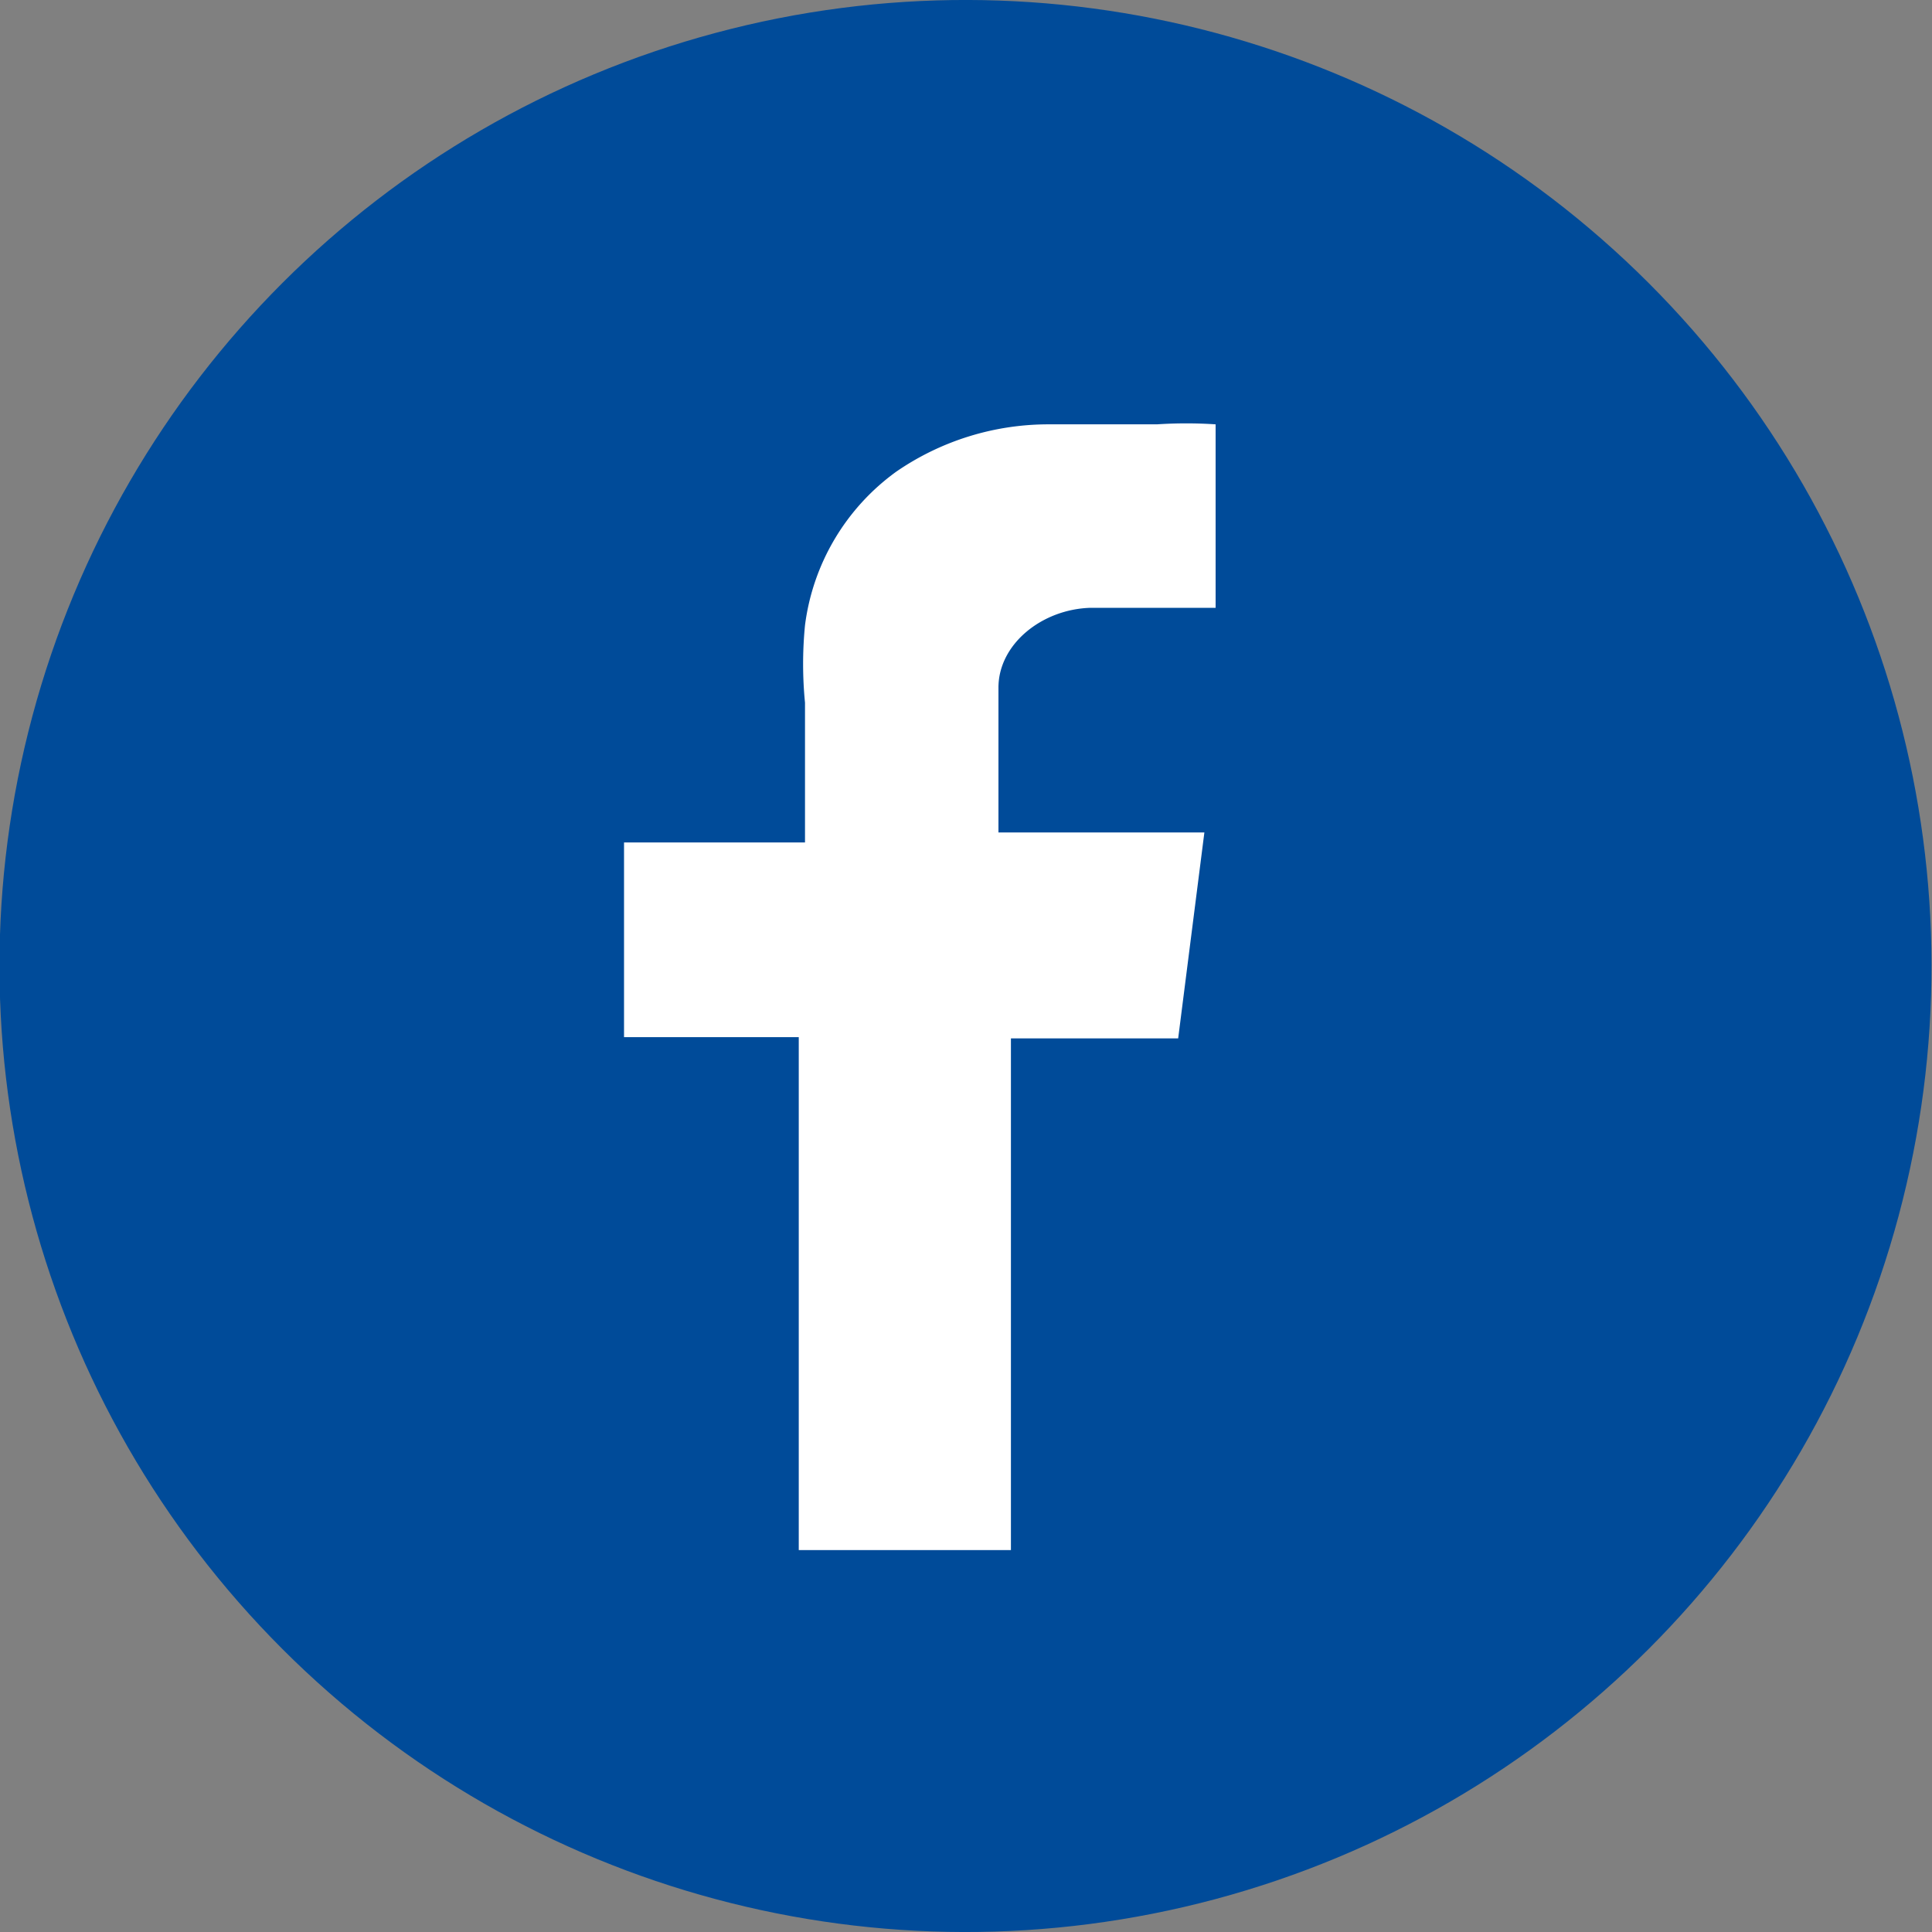
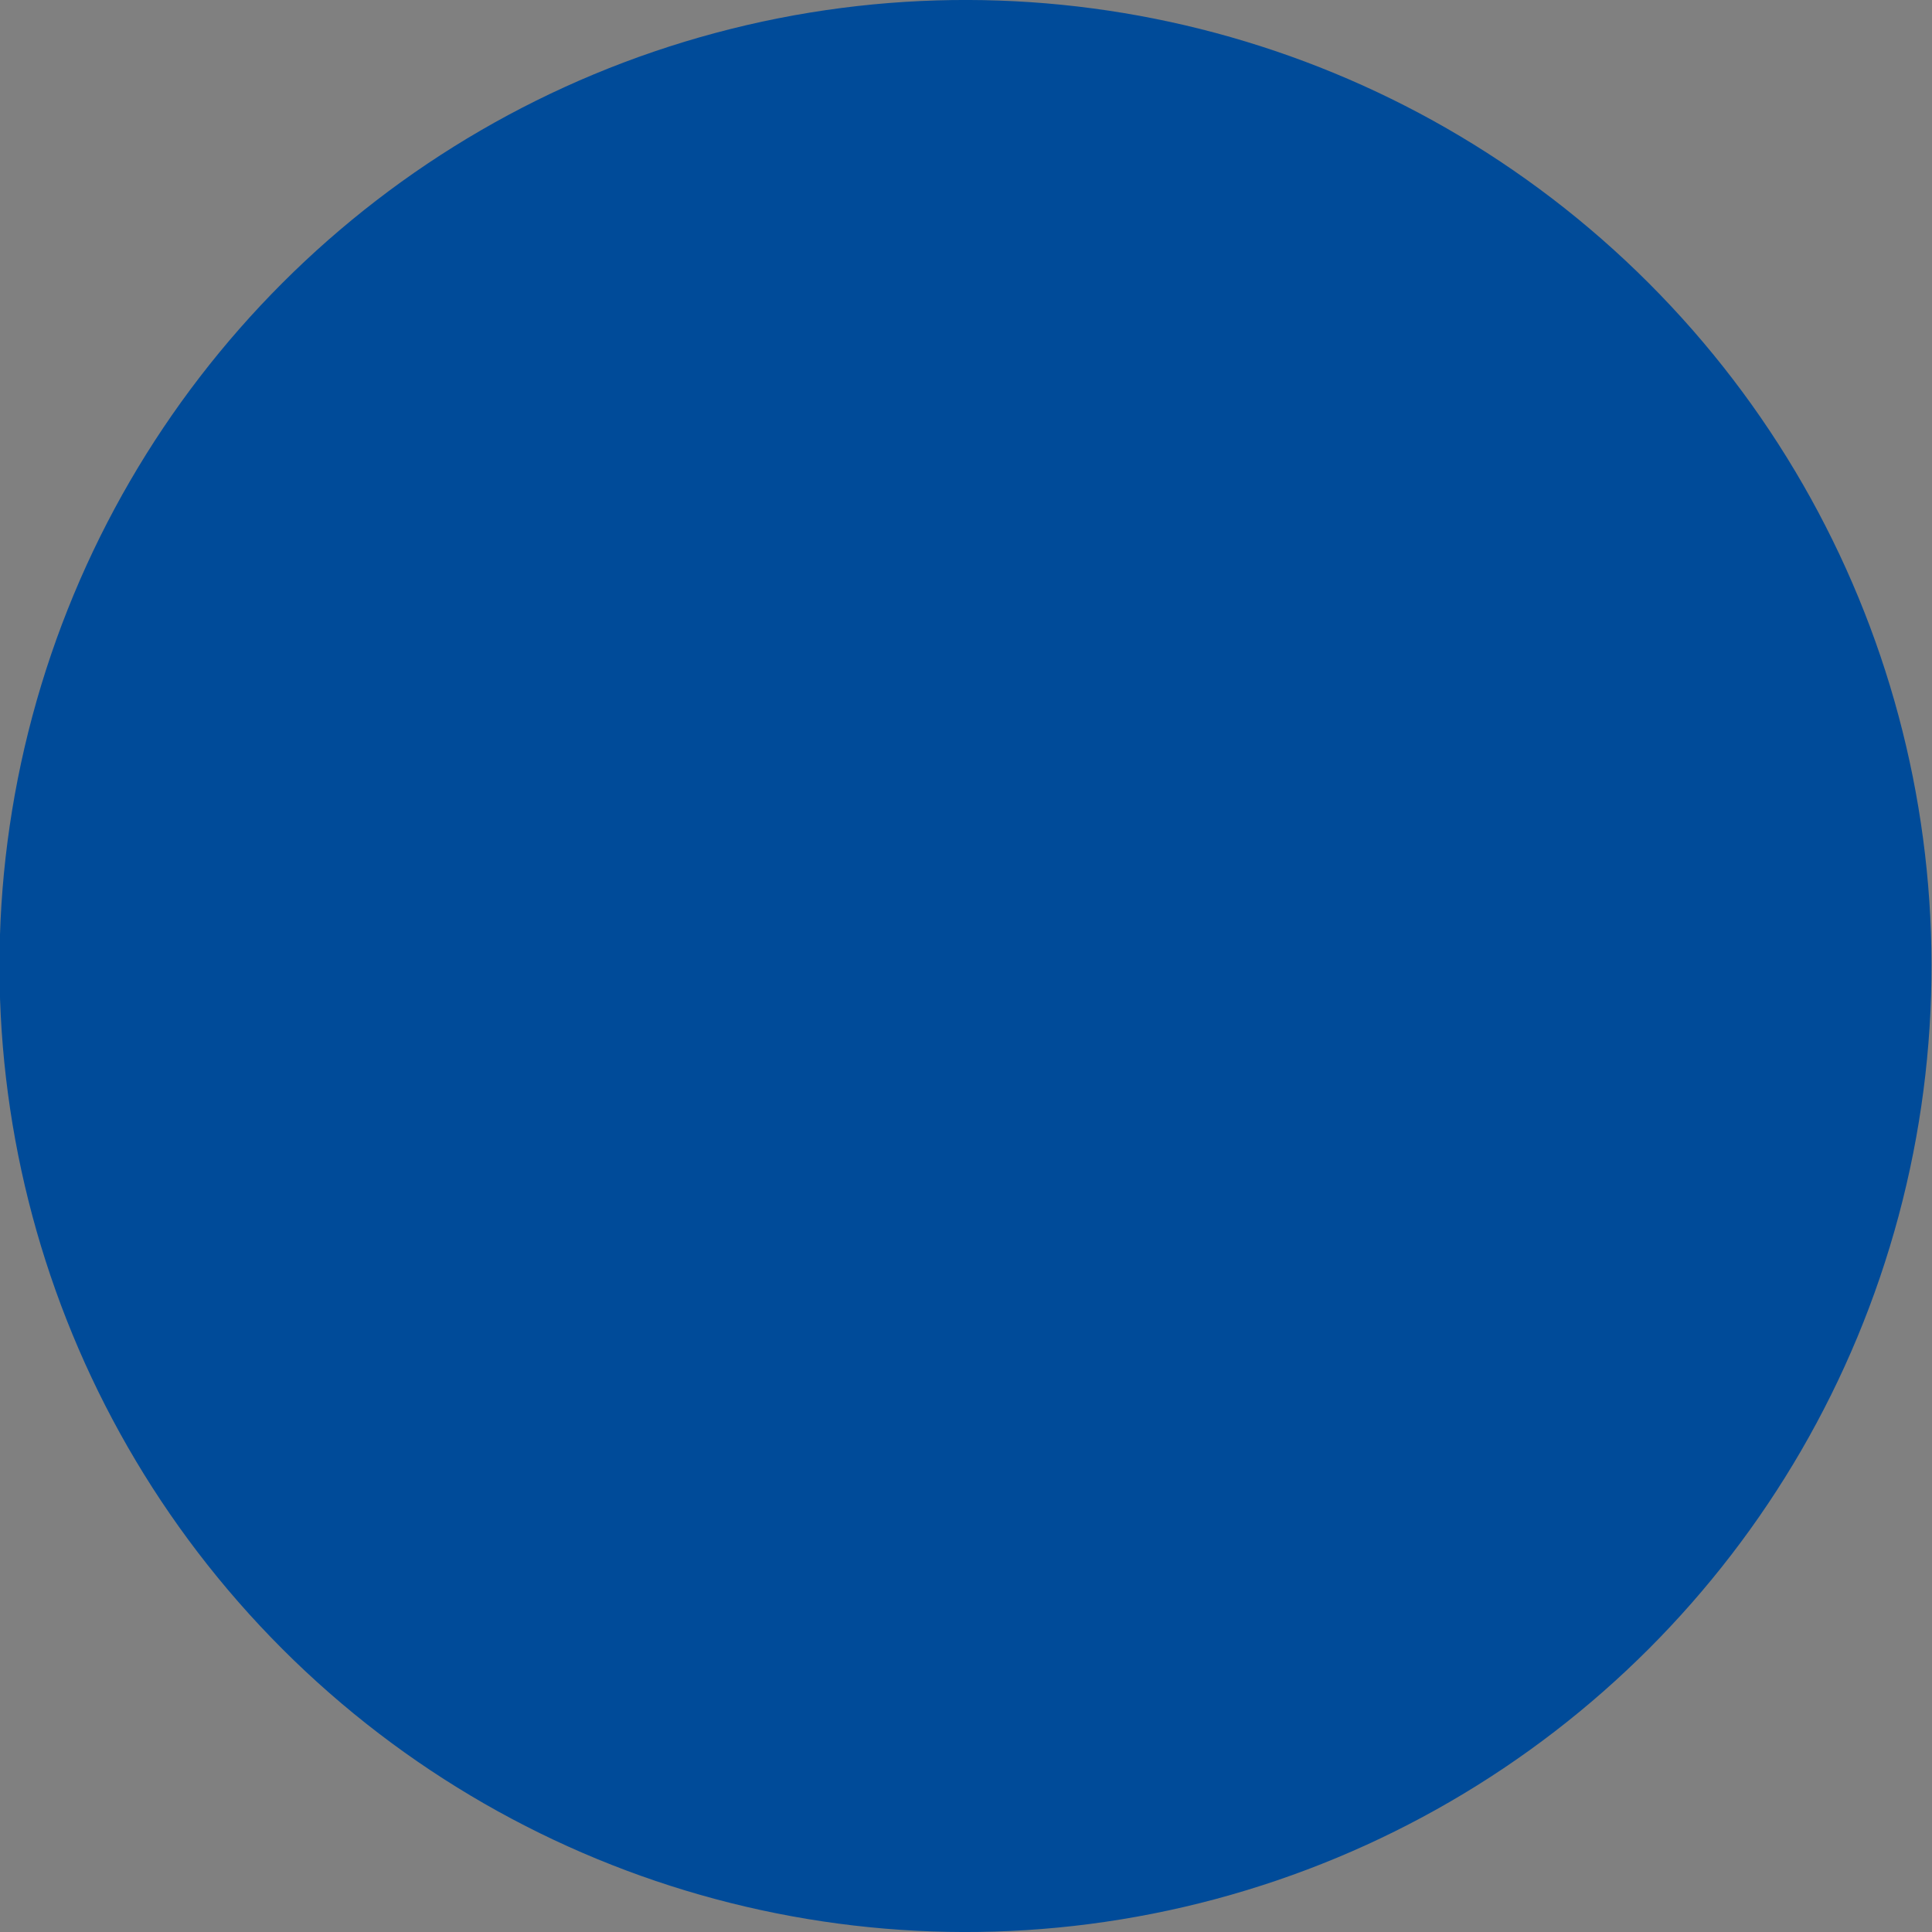
<svg xmlns="http://www.w3.org/2000/svg" viewBox="0 0 15.48 15.48">
  <rect x="0" y="0" width="15.48" height="15.48" fill="#808080" stroke="none" />
  <defs>
    <style>.cls-1{fill:#004b99;}.cls-2{fill:#fff;fill-rule:evenodd;}</style>
  </defs>
  <g id="Layer_2" data-name="Layer 2">
    <g id="Capa_1" data-name="Capa 1">
      <circle class="cls-1" cx="7.74" cy="7.74" r="7.74" transform="translate(-3.21 7.74) rotate(-45)" />
-       <path class="cls-2" d="M8.74,4.87h1V3.4a3.57,3.57,0,0,0-.47,0l-.86,0a2.15,2.15,0,0,0-1.23.38,1.8,1.8,0,0,0-.73,1.23,3.18,3.18,0,0,0,0,.62c0,.33,0,.66,0,1v.12H5V8.31h1.4v4.11h1.7V8.32H9.44l.21-1.65H8s0-.81,0-1.16S8.35,4.88,8.74,4.87Z" />
    </g>
  </g>
</svg>